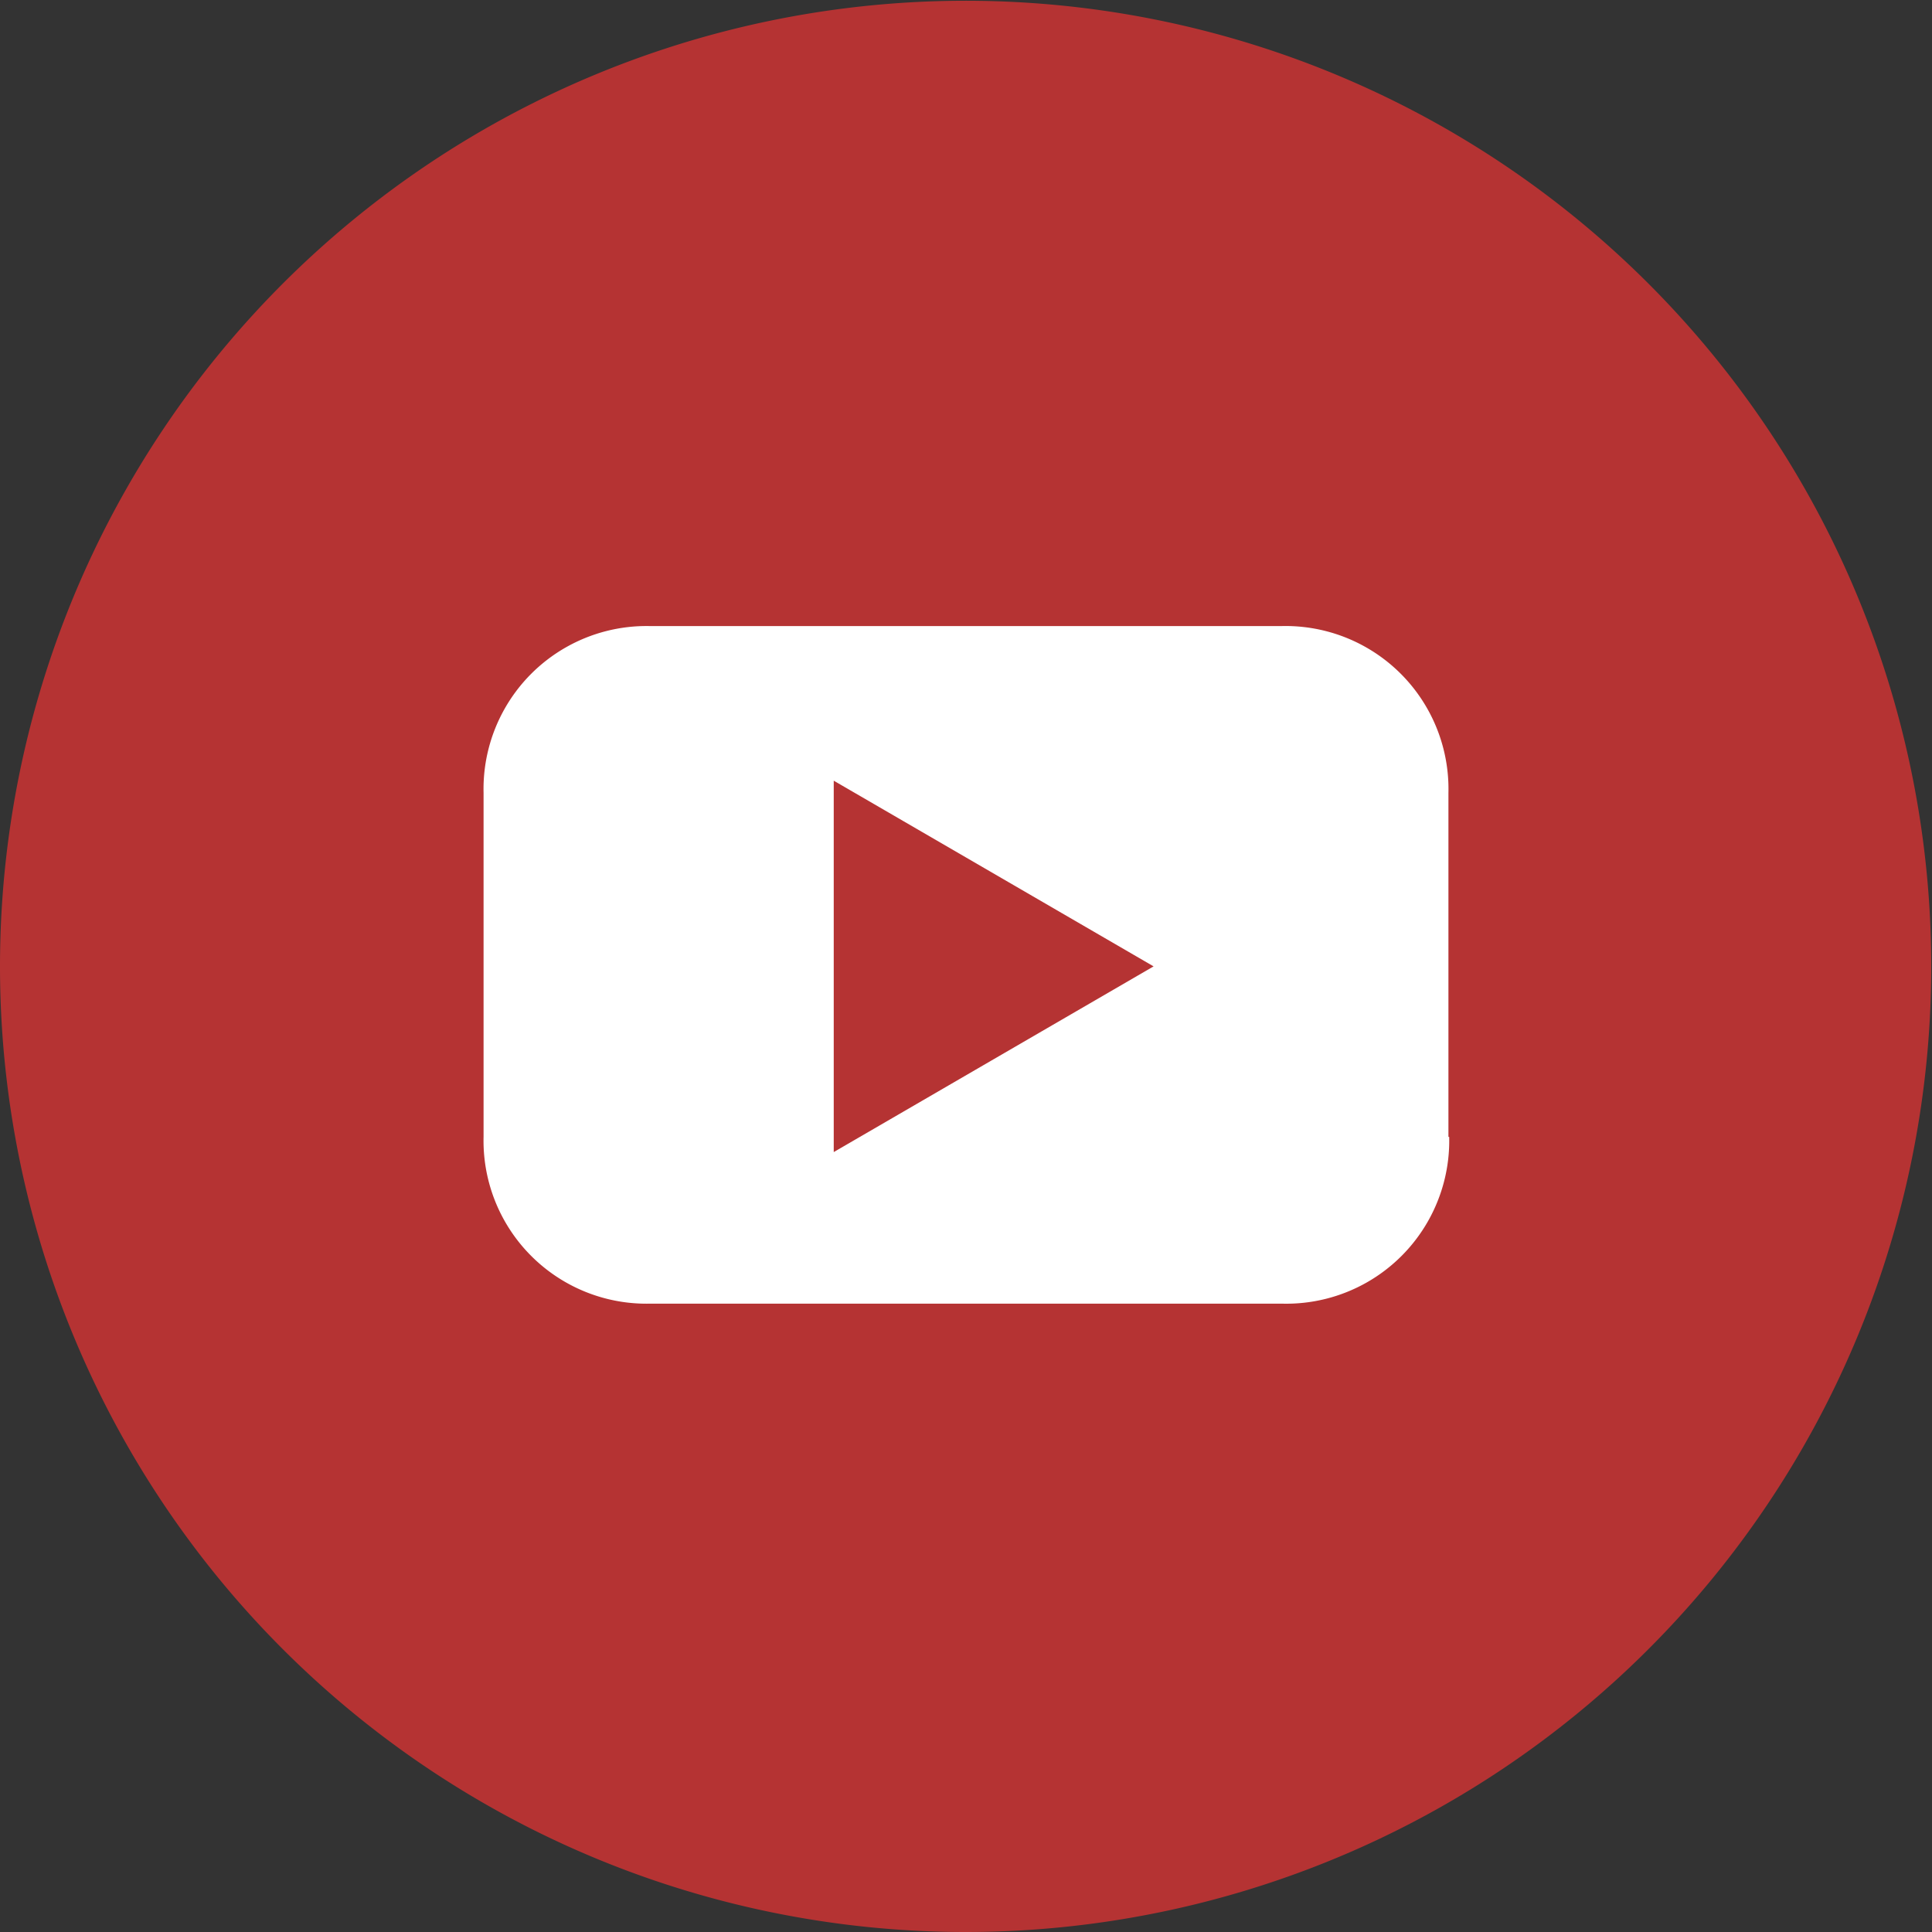
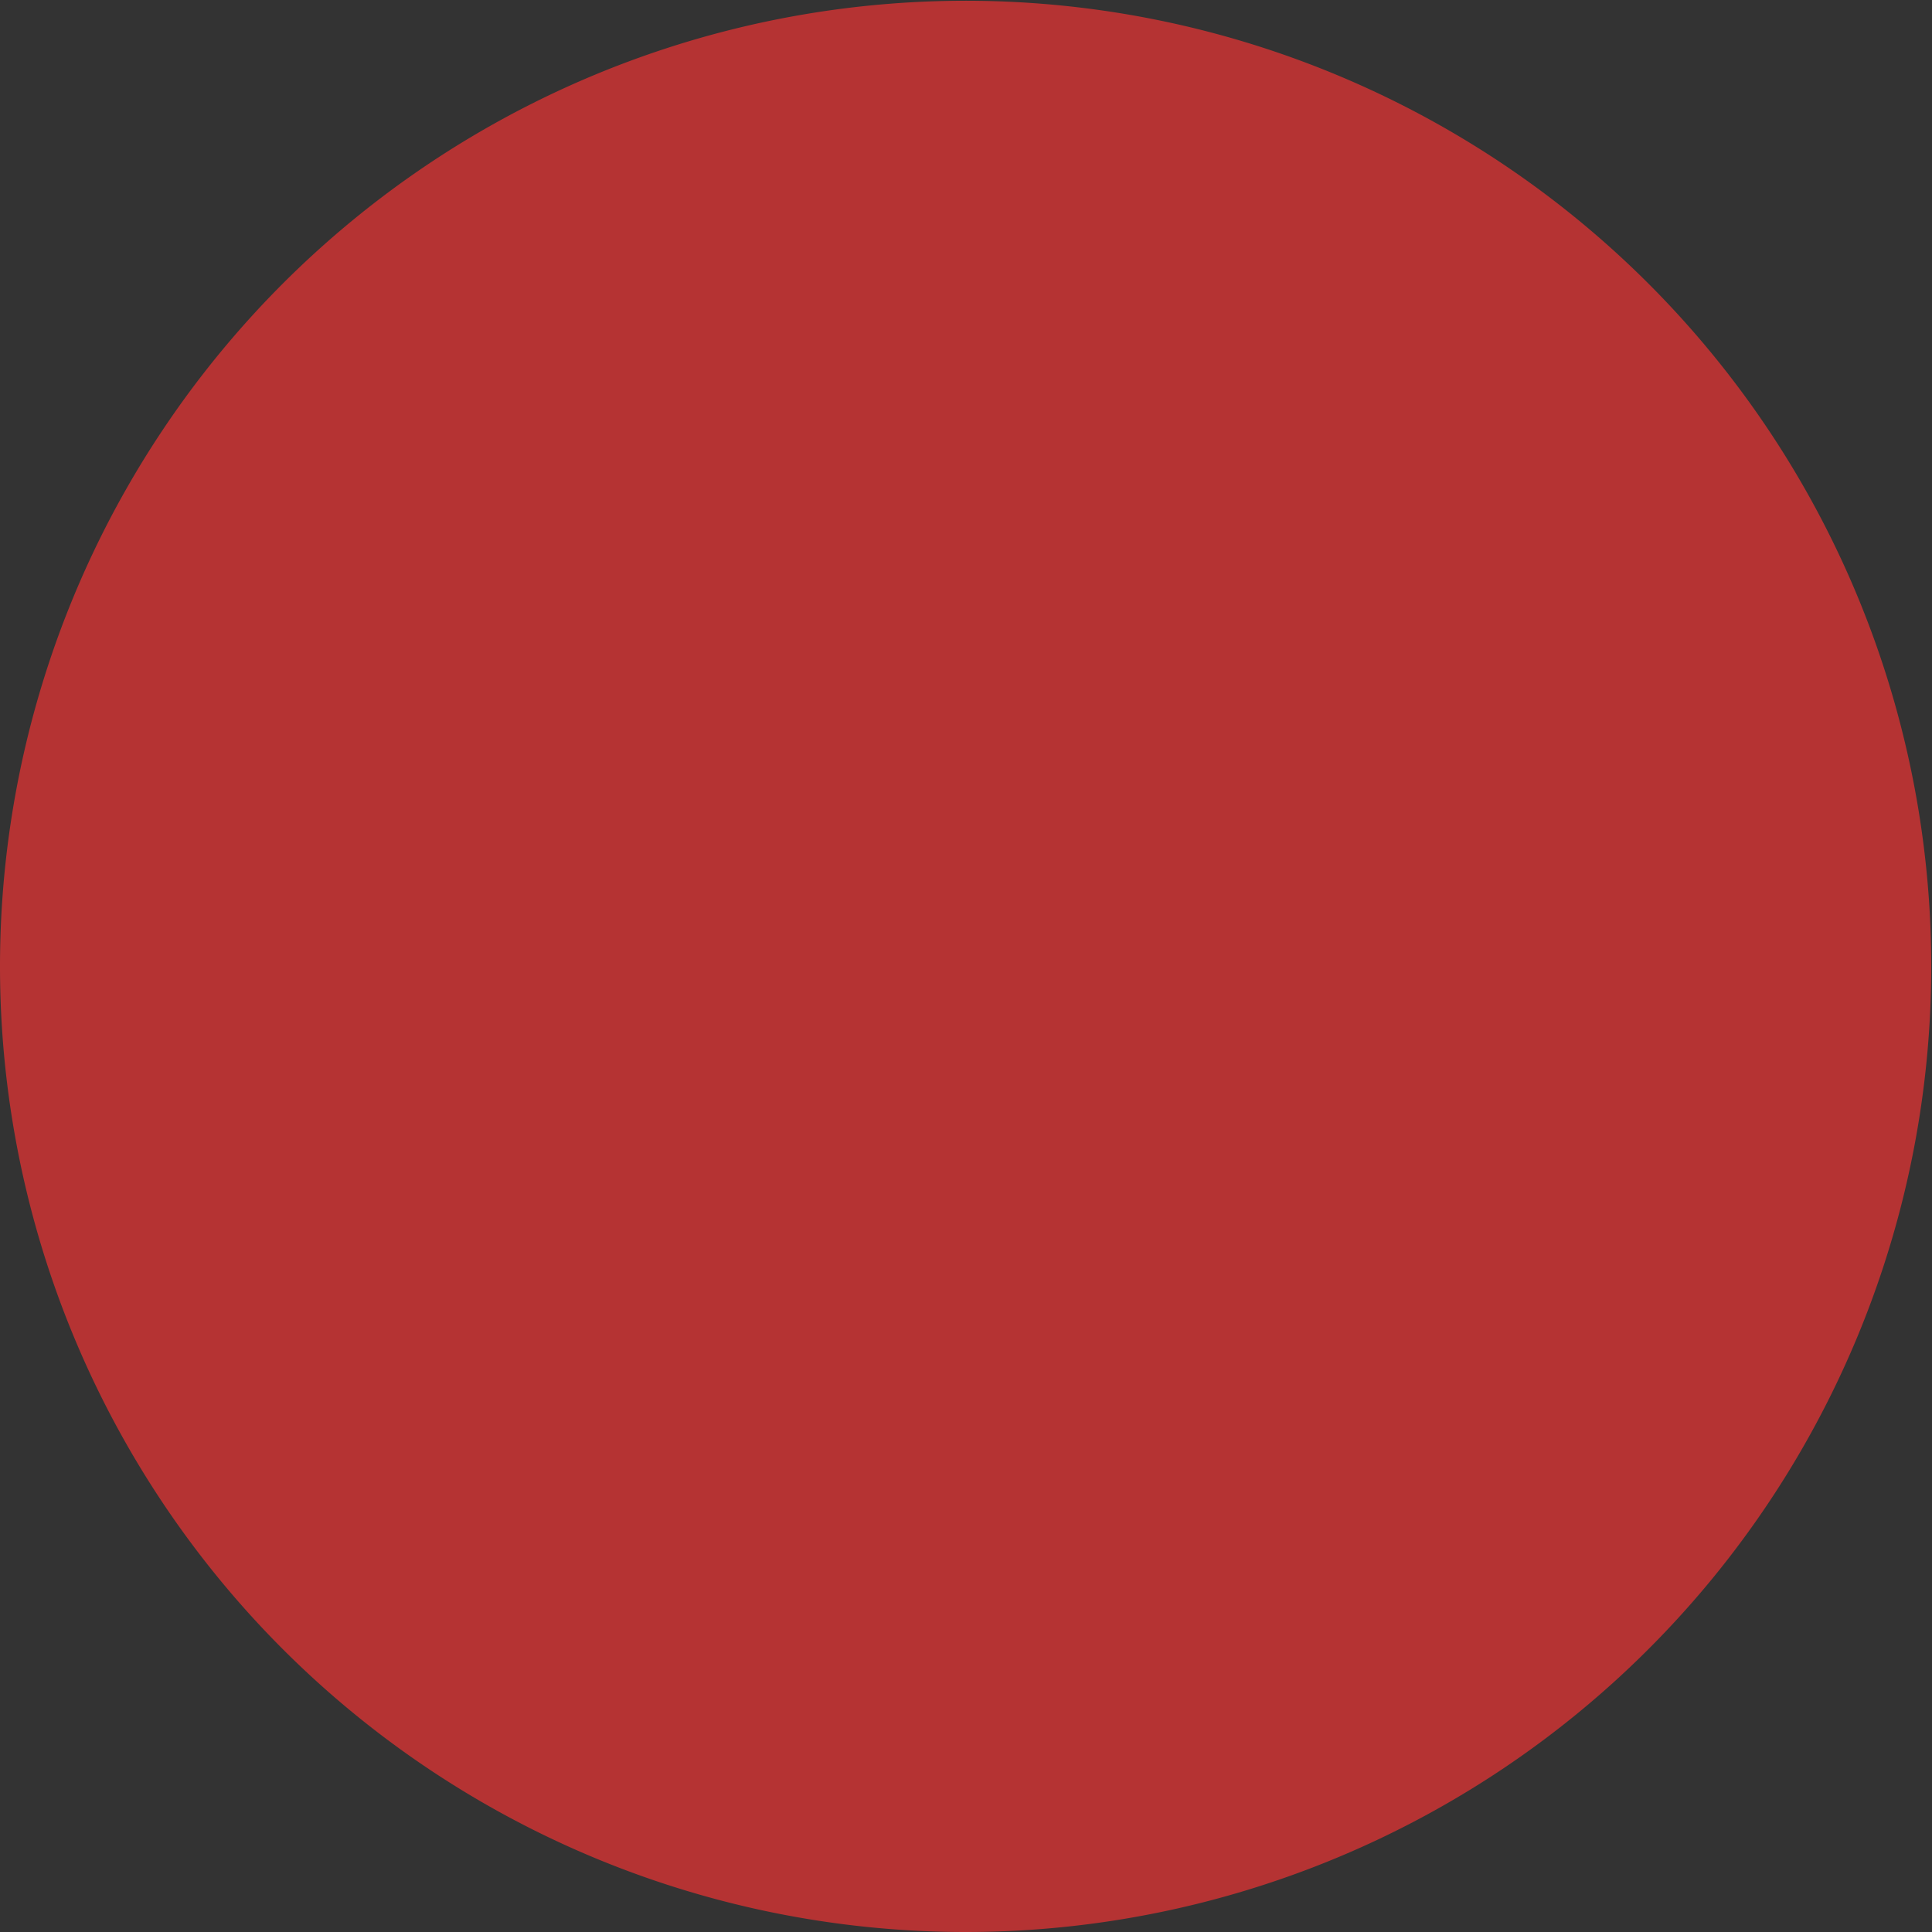
<svg xmlns="http://www.w3.org/2000/svg" viewBox="0 0 25.49 25.49">
  <rect x="0" y="0" width="25.49" height="25.49" fill="#333333" stroke="none" />
  <defs>
    <style>.cls-1{fill:#b53333;}.cls-2{fill:#fff;}</style>
  </defs>
  <title>rrss-youtube</title>
  <g id="Capa_2" data-name="Capa 2">
    <g id="Capa_1-2" data-name="Capa 1">
      <path class="cls-1" d="M12.74,25.49A12.74,12.74,0,1,0,0,12.74,12.74,12.74,0,0,0,12.74,25.49" />
-       <path class="cls-2" d="M15.22,12.75,11,15.2V10.3ZM19.11,15V10.46a2.15,2.15,0,0,0-2.2-2.2H8.57a2.15,2.15,0,0,0-2.19,2.2V15a2.15,2.15,0,0,0,2.19,2.2h8.35a2.15,2.15,0,0,0,2.2-2.2" />
    </g>
  </g>
</svg>